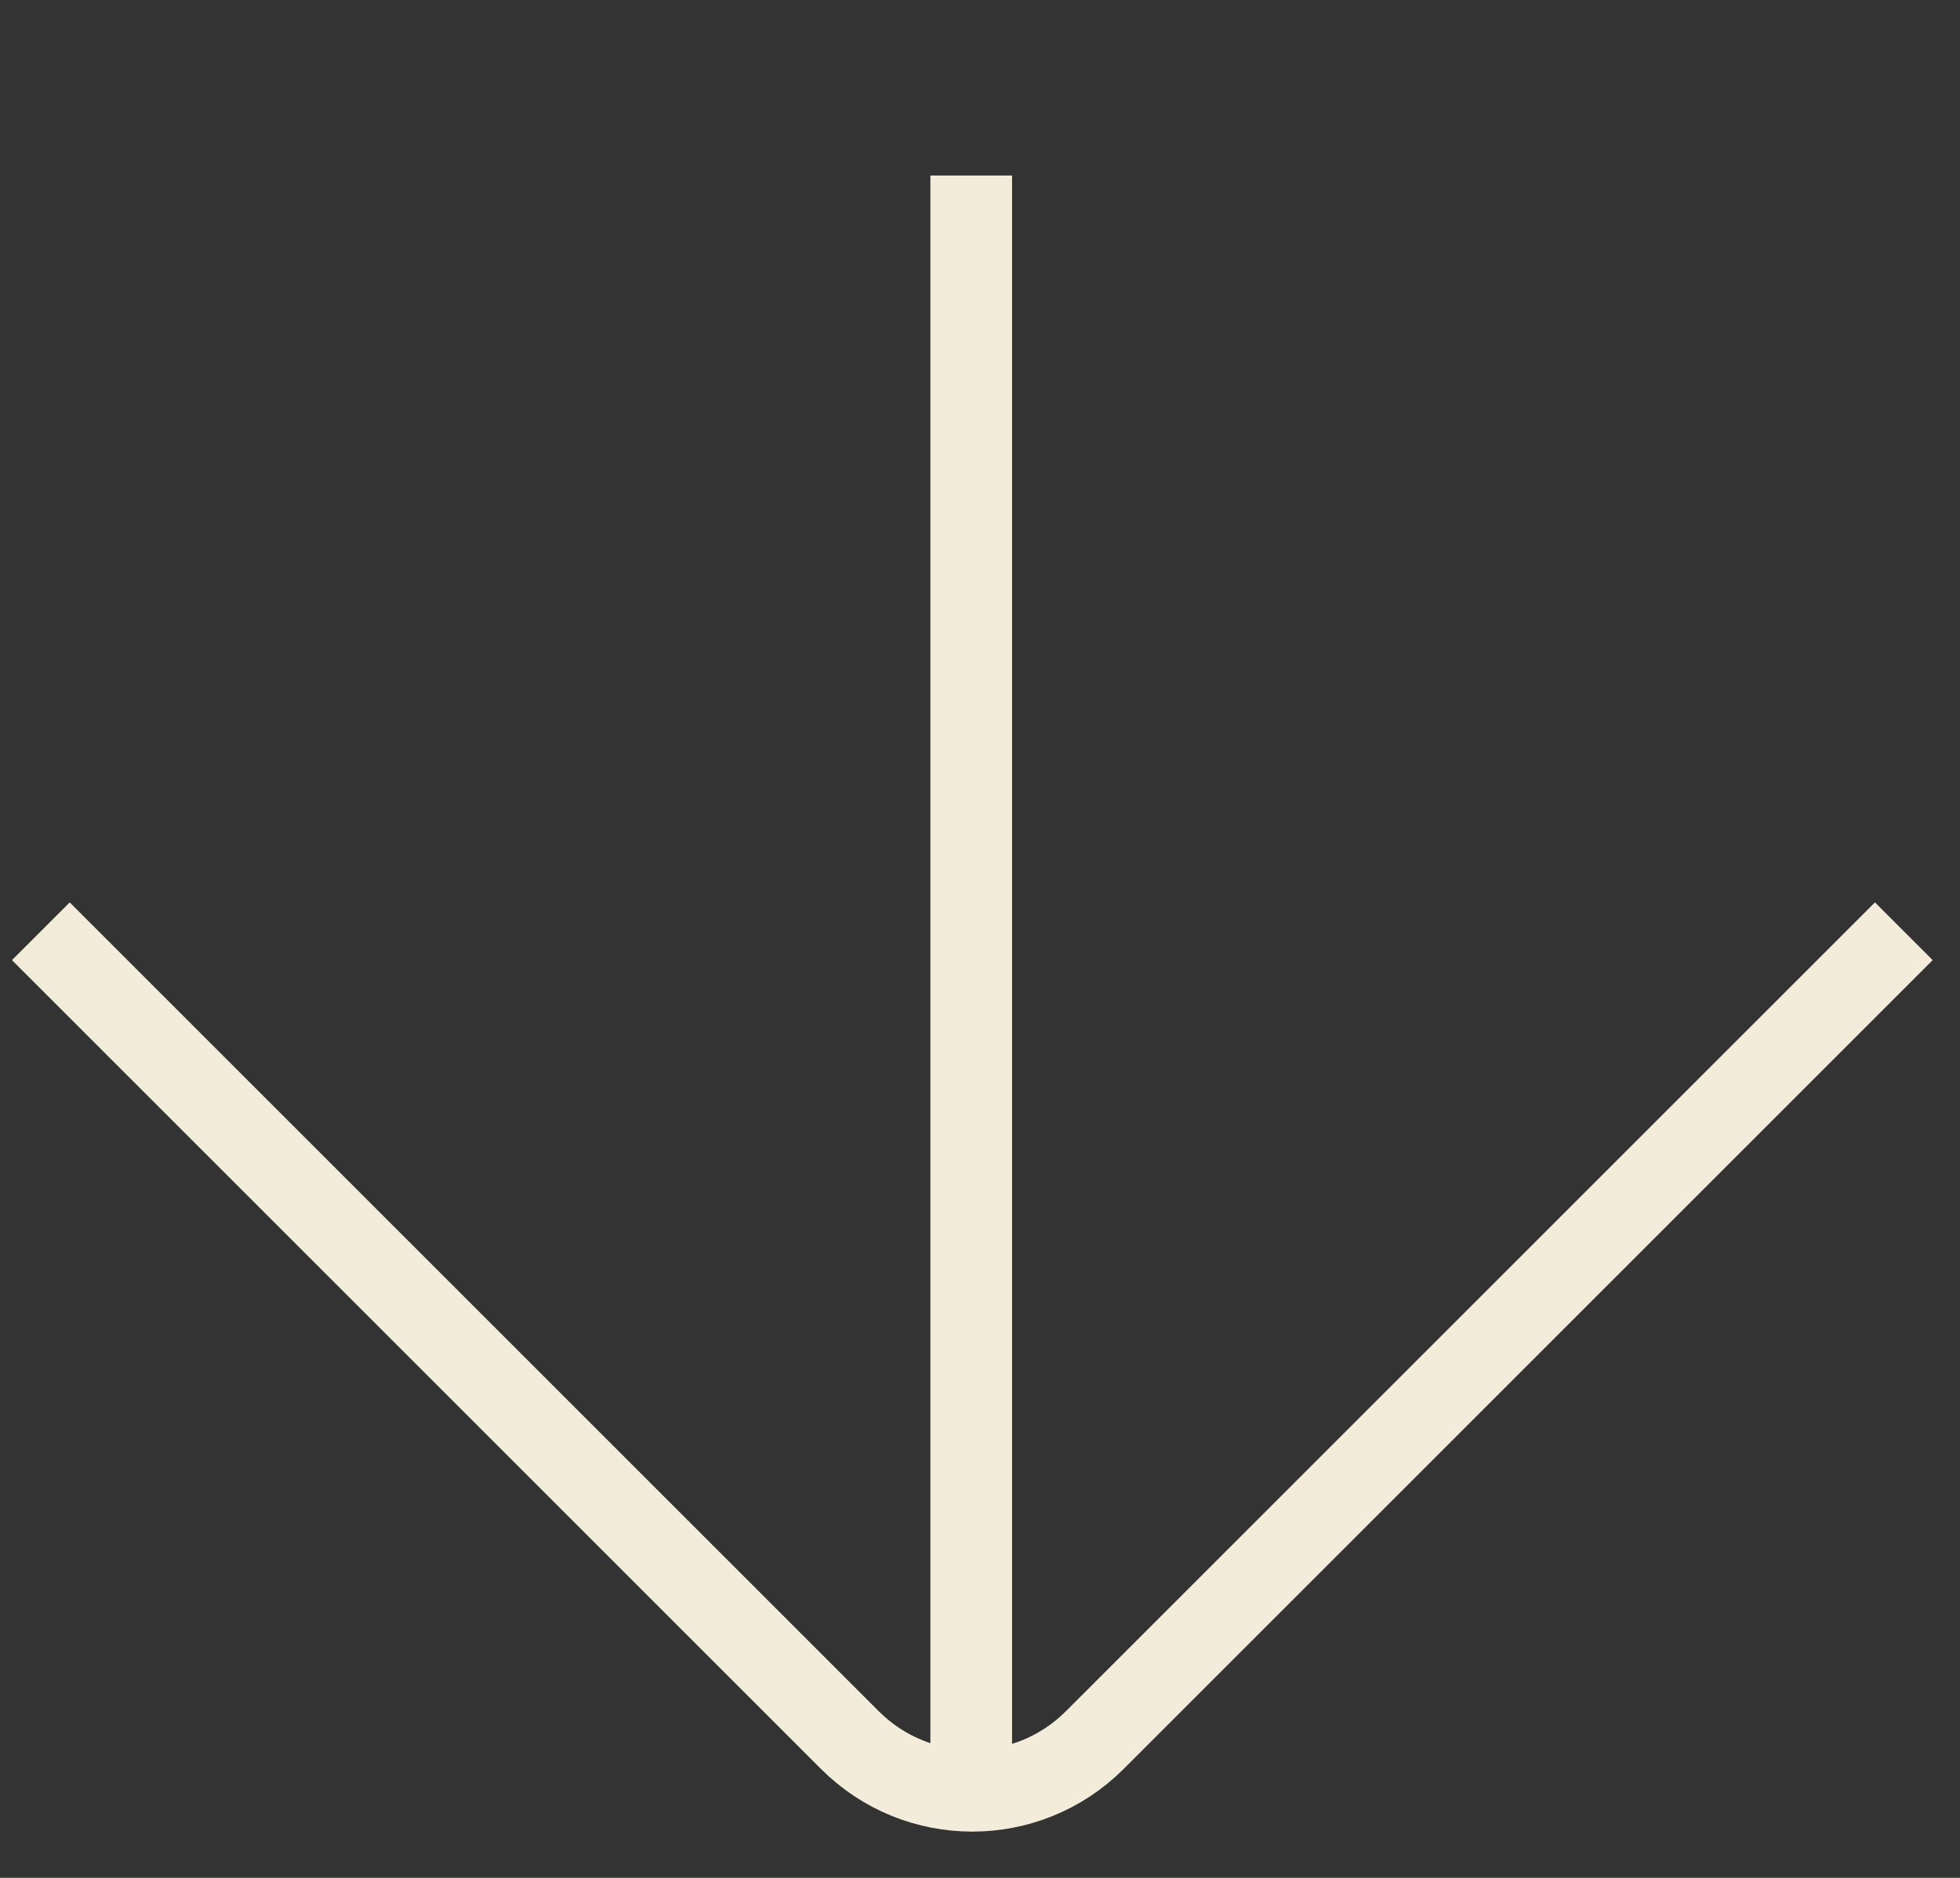
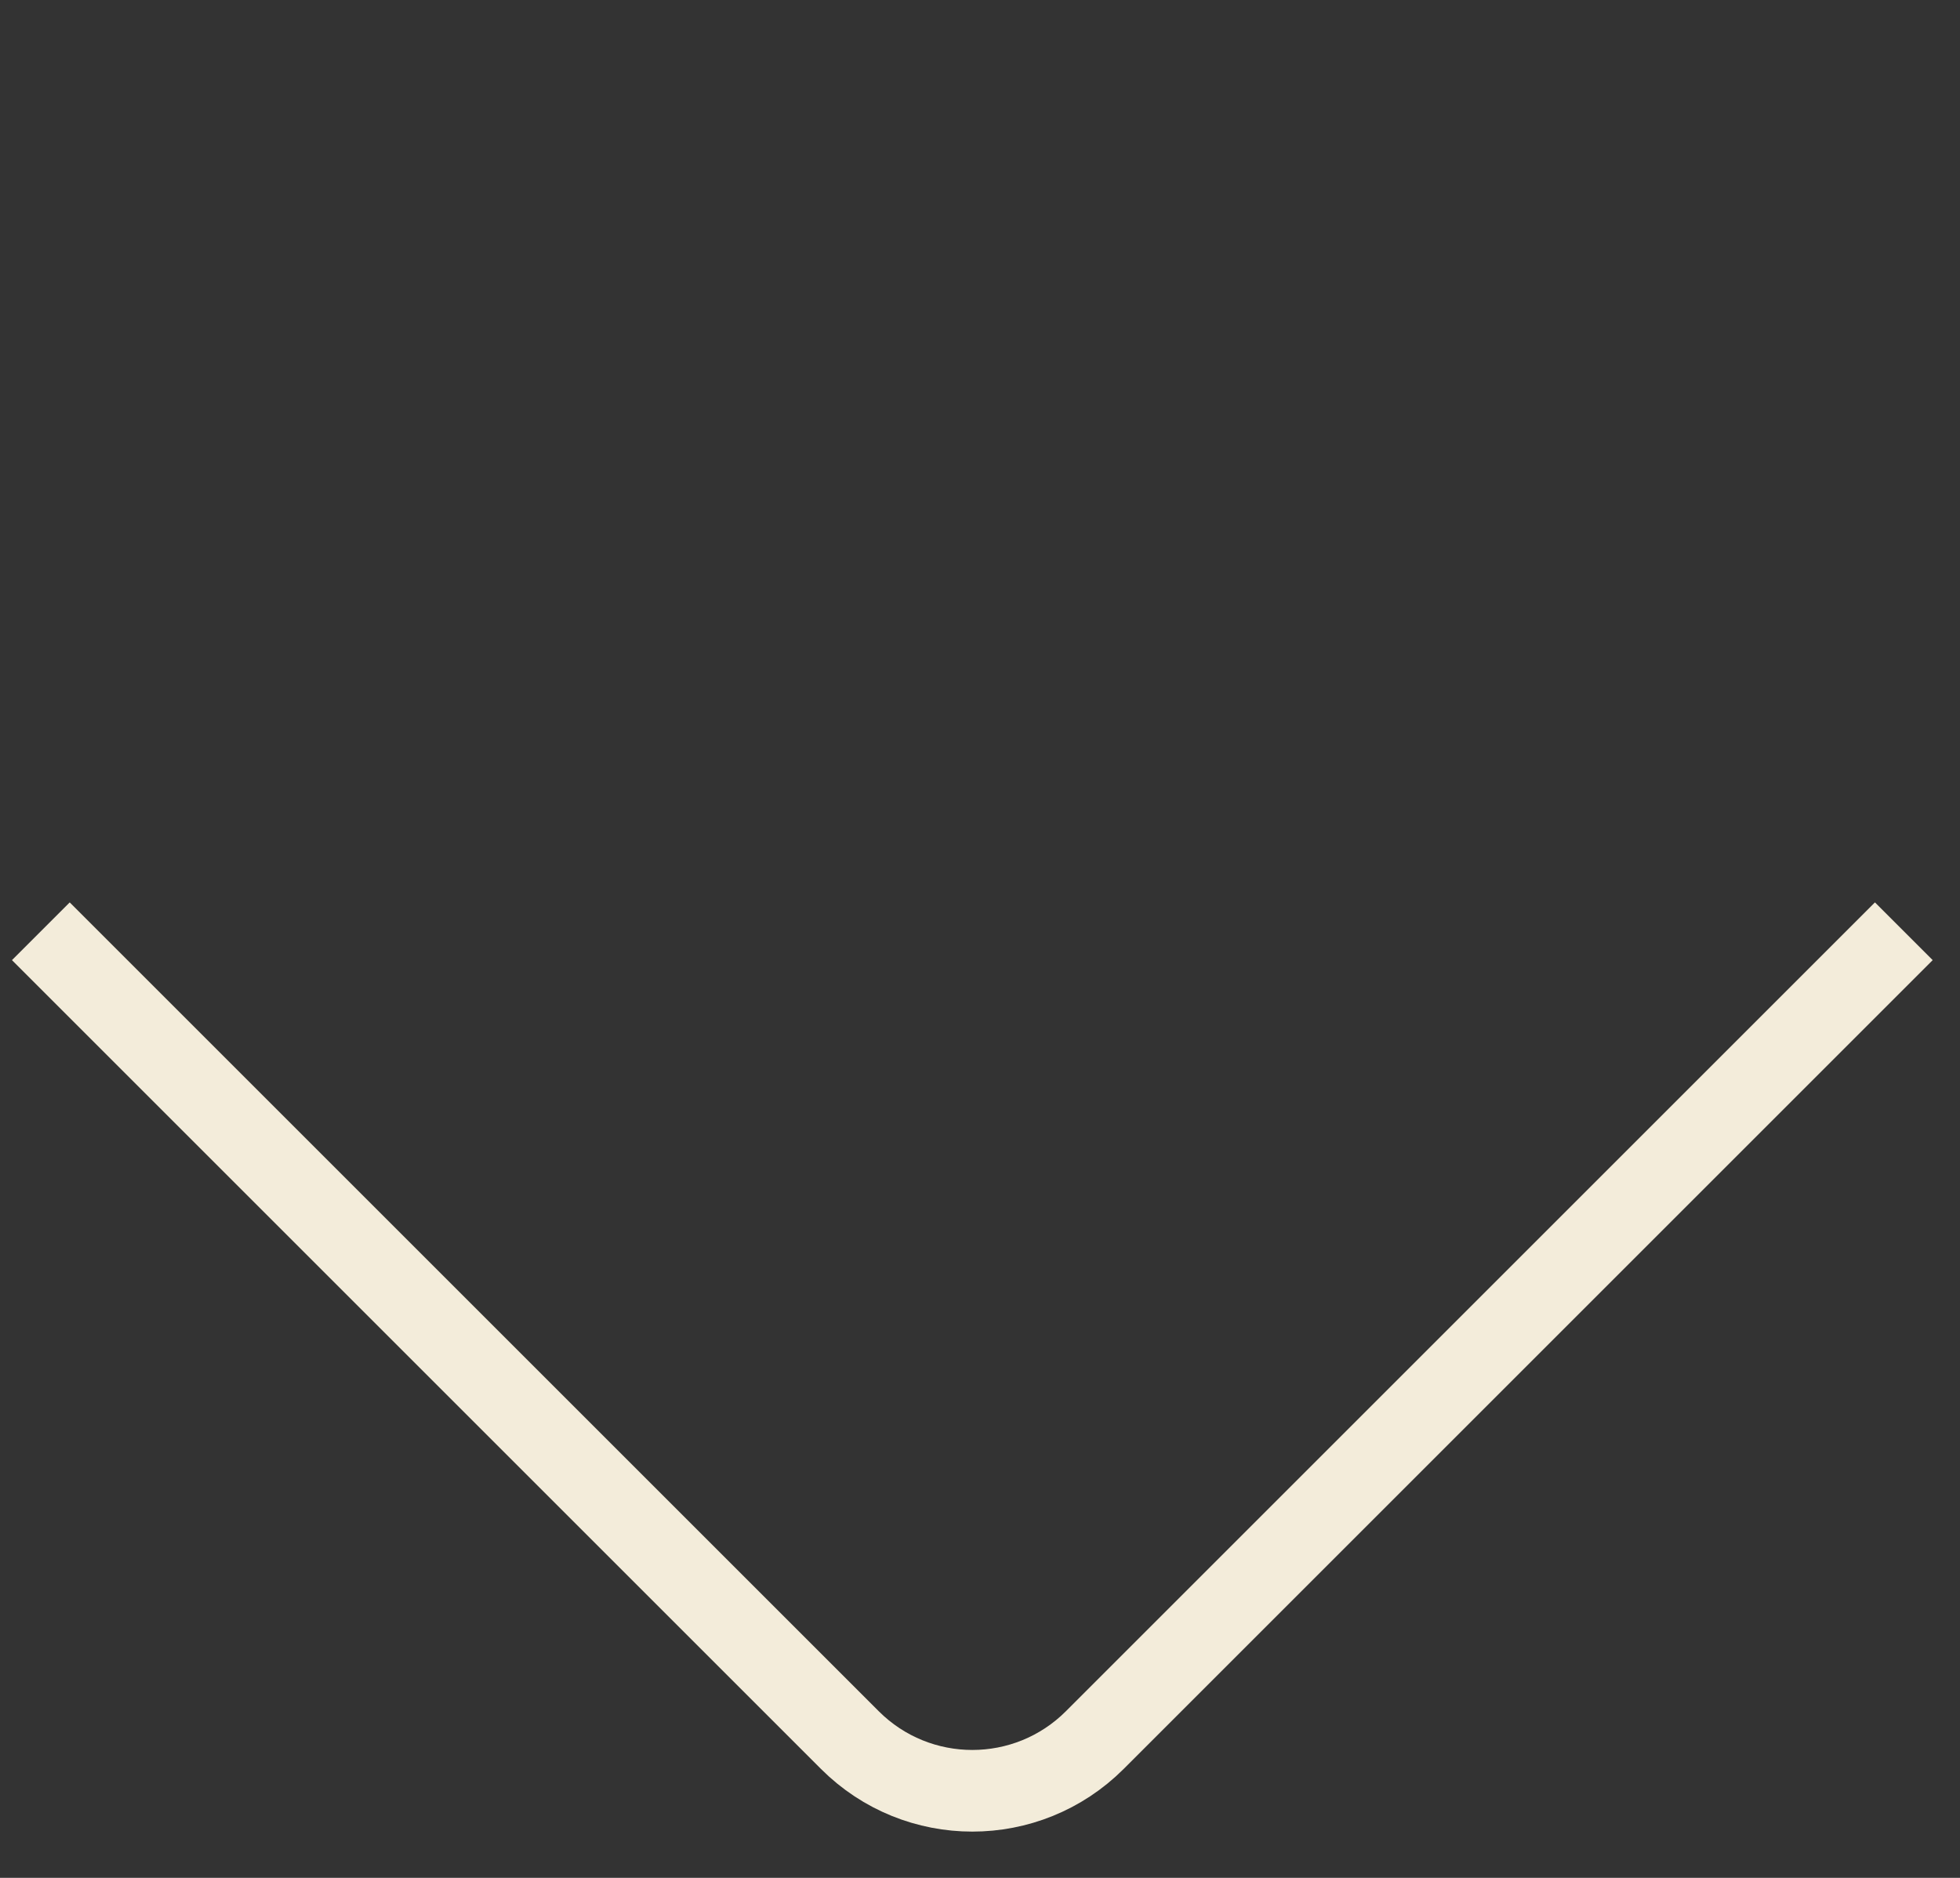
<svg xmlns="http://www.w3.org/2000/svg" width="48" height="46" viewBox="0 0 48 46" fill="none">
  <rect x="0" y="0" width="48" height="46" fill="#333333" stroke="none" />
  <path d="M1 22.812L20.812 42.624C22.469 44.281 25.155 44.281 26.812 42.624L46.624 22.812" stroke="#F3ECDA" stroke-width="2" />
-   <line y1="-1" x2="40.297" y2="-1" transform="matrix(1.68587e-07 -1 -1 -1.68587e-07 22.785 44.597)" stroke="#F3ECDA" stroke-width="2" />
</svg>